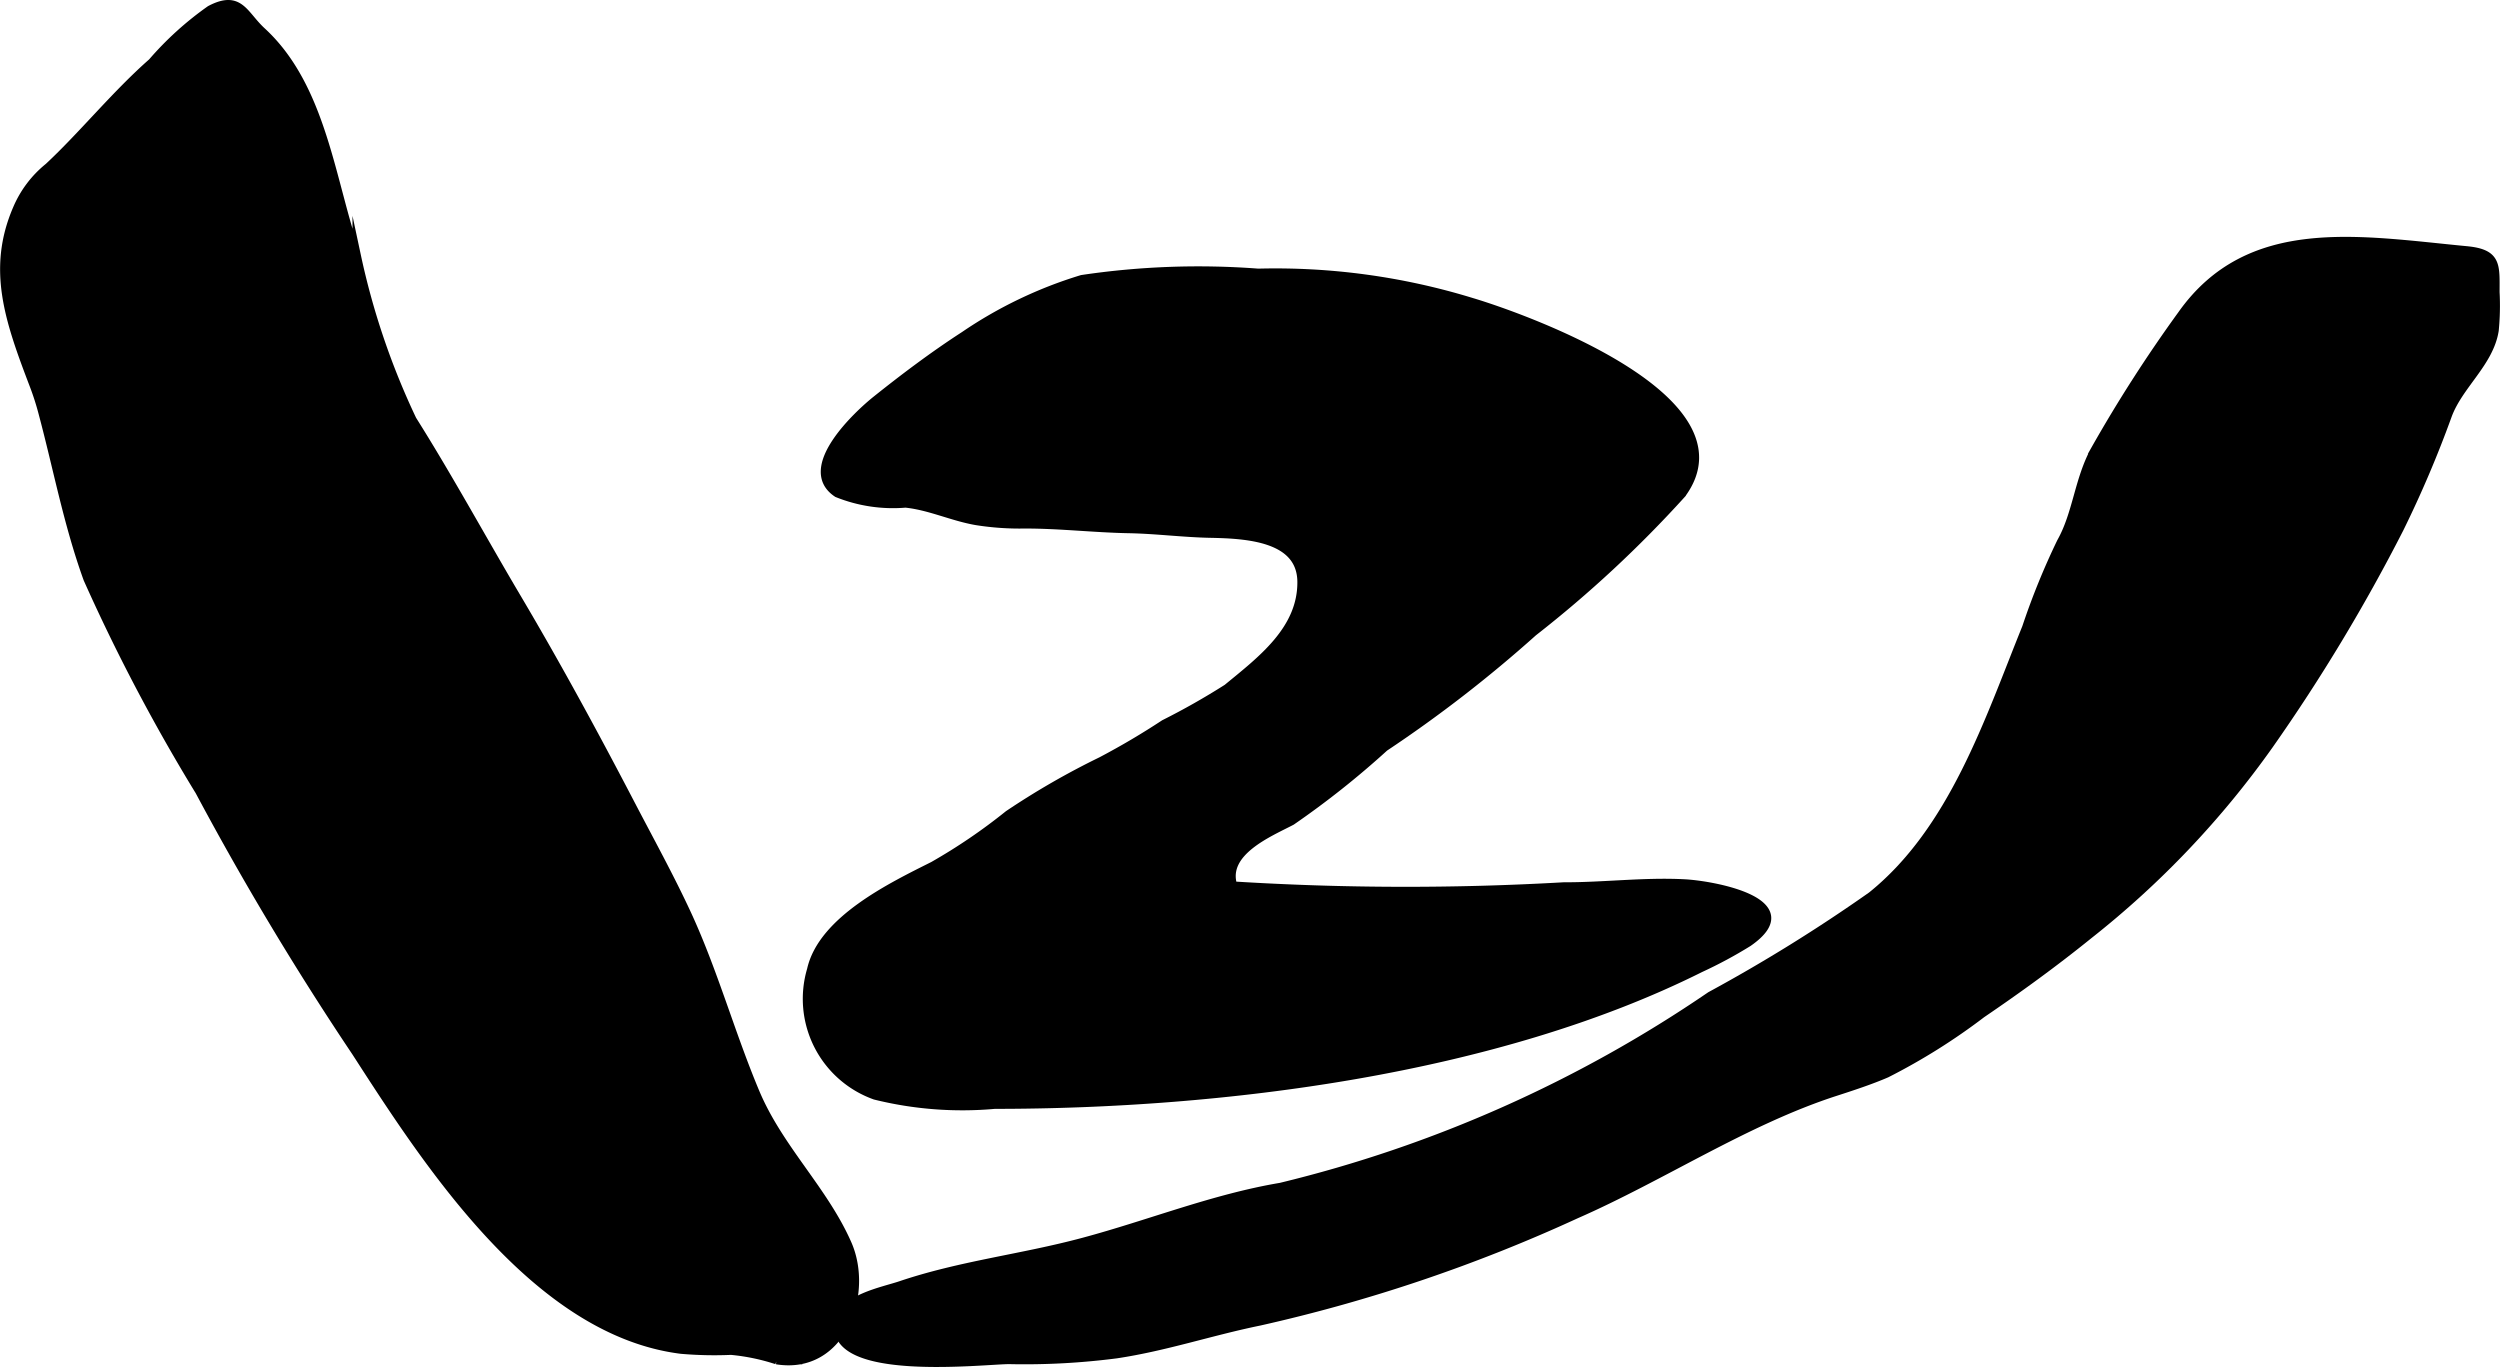
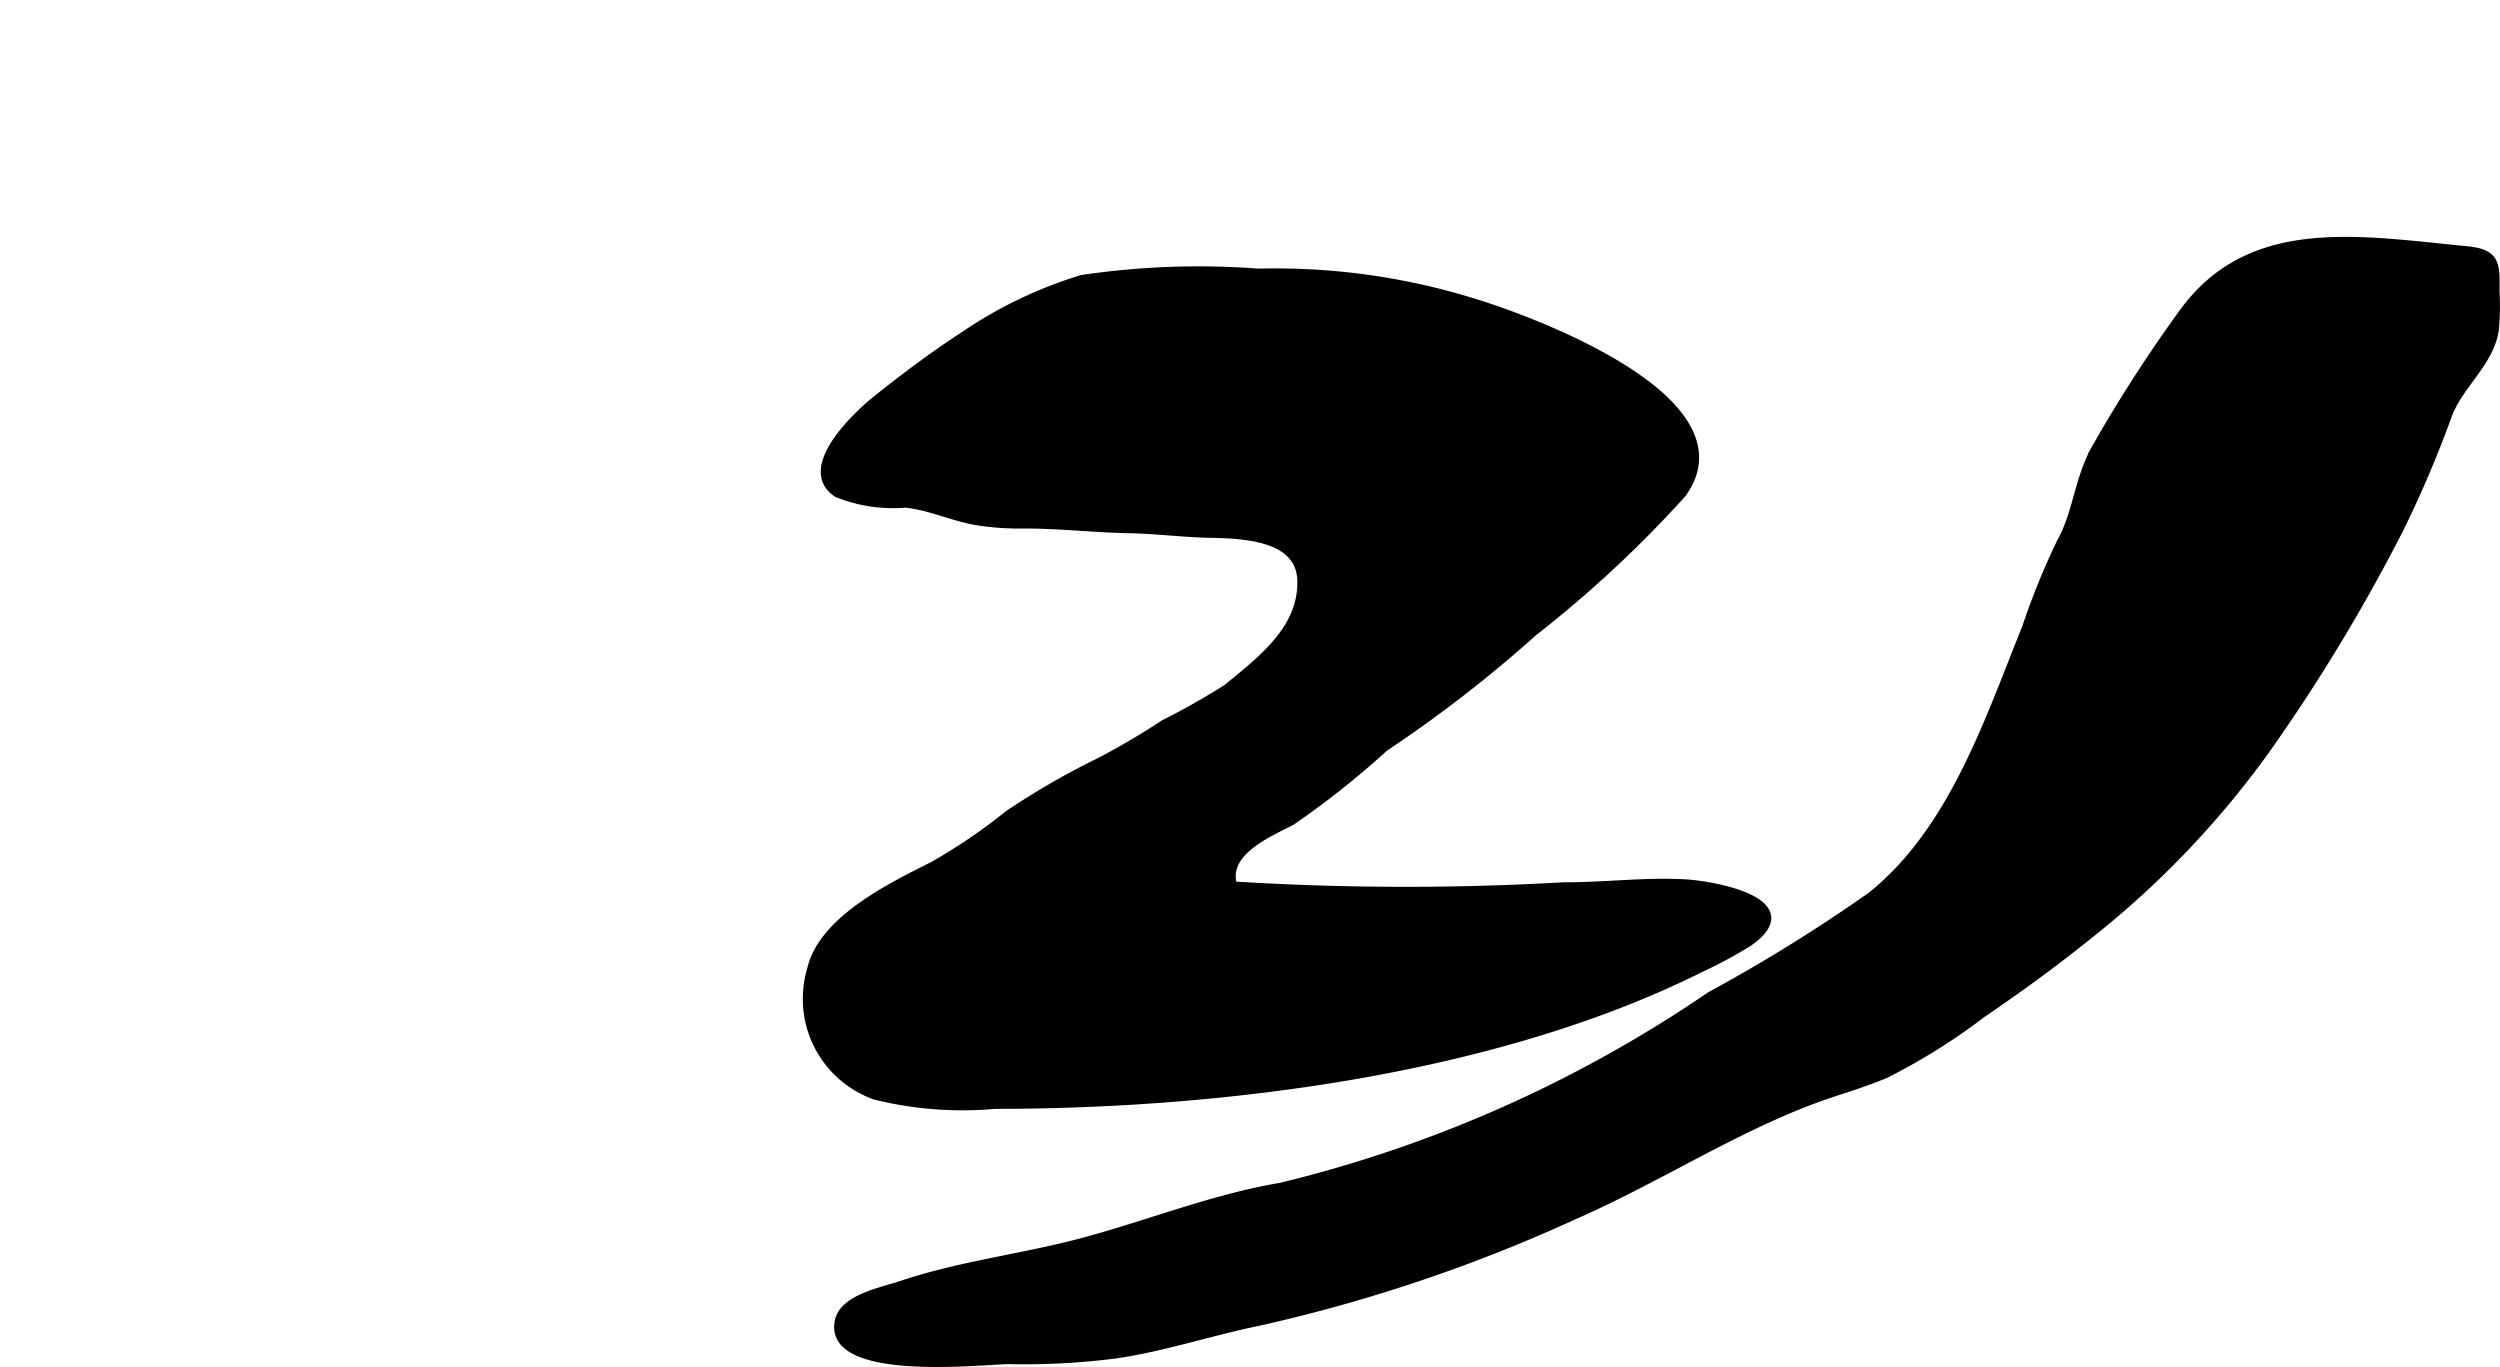
<svg xmlns="http://www.w3.org/2000/svg" version="1.1" width="15.83mm" height="8.656mm" viewBox="0 0 44.872 24.538">
  <defs>
    <style type="text/css">
      .a {
        stroke: #000;
        stroke-miterlimit: 10;
        stroke-width: 0.15px;
      }
    </style>
  </defs>
  <path class="a" d="M40.733,13.368a16.43,16.43,0,0,1-3.238,3.411c-.619.501-1.265.97-1.924,1.418a11.122,11.122,0,0,1-1.711,1.073c-.287.124-.62.233-.923.331-1.601.519-3.106,1.522-4.651,2.199A28.566,28.566,0,0,1,22.606,23.72c-.876.179-1.688.456-2.571.588a12.756,12.756,0,0,1-1.922.103c-.451,0-3.252.331-3.057-.69.079-.412.776-.54,1.103-.649,1.081-.366,2.188-.485,3.284-.78,1.185-.317,2.329-.781,3.543-.986a23.43,23.43,0,0,0,7.716-3.432,29.111,29.111,0,0,0,2.893-1.795c1.463-1.177,2.099-3.143,2.775-4.814a12.93,12.93,0,0,1,.624-1.535c.287-.509.313-1.117.61-1.658A25.558,25.558,0,0,1,39.162,5.647c1.209-1.709,3.175-1.338,5.112-1.153.553.053.517.267.517.752a4.545,4.545,0,0,1-.015.683c-.091.582-.642.983-.842,1.529a19.928,19.928,0,0,1-.864,2.03A32.258,32.258,0,0,1,40.733,13.368Z" />
-   <path class="a" d="M.766,7.419a4.792,4.792,0,0,0-.157-.493c-.444-1.164-.775-2.087-.304-3.179a1.933,1.933,0,0,1,.565-.748c.608-.566,1.203-1.303,1.859-1.88a5.74,5.74,0,0,1,1.043-.945c.53-.278.598.087.926.389,1.099,1.011,1.242,2.718,1.703,4.023a13.365,13.365,0,0,0,1,2.949c.659,1.047,1.249,2.134,1.879,3.198.722,1.22,1.399,2.467,2.054,3.724.336.644.691,1.288.997,1.948.481,1.041.784,2.151,1.228,3.207.424,1.007,1.225,1.747,1.651,2.714.396.897-.102,2.279-1.27,2.089a3.738,3.738,0,0,0-.818-.17,6.883,6.883,0,0,1-.897-.019c-2.61-.328-4.554-3.351-5.837-5.339a54.478,54.478,0,0,1-2.809-4.682,33.524,33.524,0,0,1-2.008-3.814C1.216,9.409,1.035,8.428.766,7.419Z" />
  <path class="a" d="M17.306,6.024a7.737,7.737,0,0,1,2.113-1.013,14.183,14.183,0,0,1,3.163-.114,12.001,12.001,0,0,1,3.827.523c.975.29,5.027,1.752,3.776,3.449a21.168,21.168,0,0,1-2.666,2.478,23.6,23.6,0,0,1-2.669,2.067,15.735,15.735,0,0,1-1.668,1.324c-.394.207-1.238.55-1.05,1.159a49.743,49.743,0,0,0,5.935.015c.725.002,1.443-.092,2.17-.054.514.027,2.19.332,1.143,1.059a7.909,7.909,0,0,1-.861.463c-3.682,1.841-8.602,2.449-12.665,2.449a6.499,6.499,0,0,1-2.148-.165,1.842,1.842,0,0,1-1.147-2.256c.201-.897,1.452-1.497,2.192-1.869a10.237,10.237,0,0,0,1.349-.918,13.883,13.883,0,0,1,1.669-.961c.409-.216.762-.426,1.128-.666a12.912,12.912,0,0,0,1.129-.64c.611-.503,1.345-1.05,1.335-1.916-.01-.797-.992-.846-1.634-.859-.502-.01-.972-.074-1.476-.083-.616-.012-1.226-.084-1.855-.084a4.96,4.96,0,0,1-.869-.06c-.433-.074-.837-.27-1.274-.315a2.674,2.674,0,0,1-1.225-.184c-.675-.445.376-1.418.703-1.678C16.202,6.799,16.739,6.391,17.306,6.024Z" />
</svg>